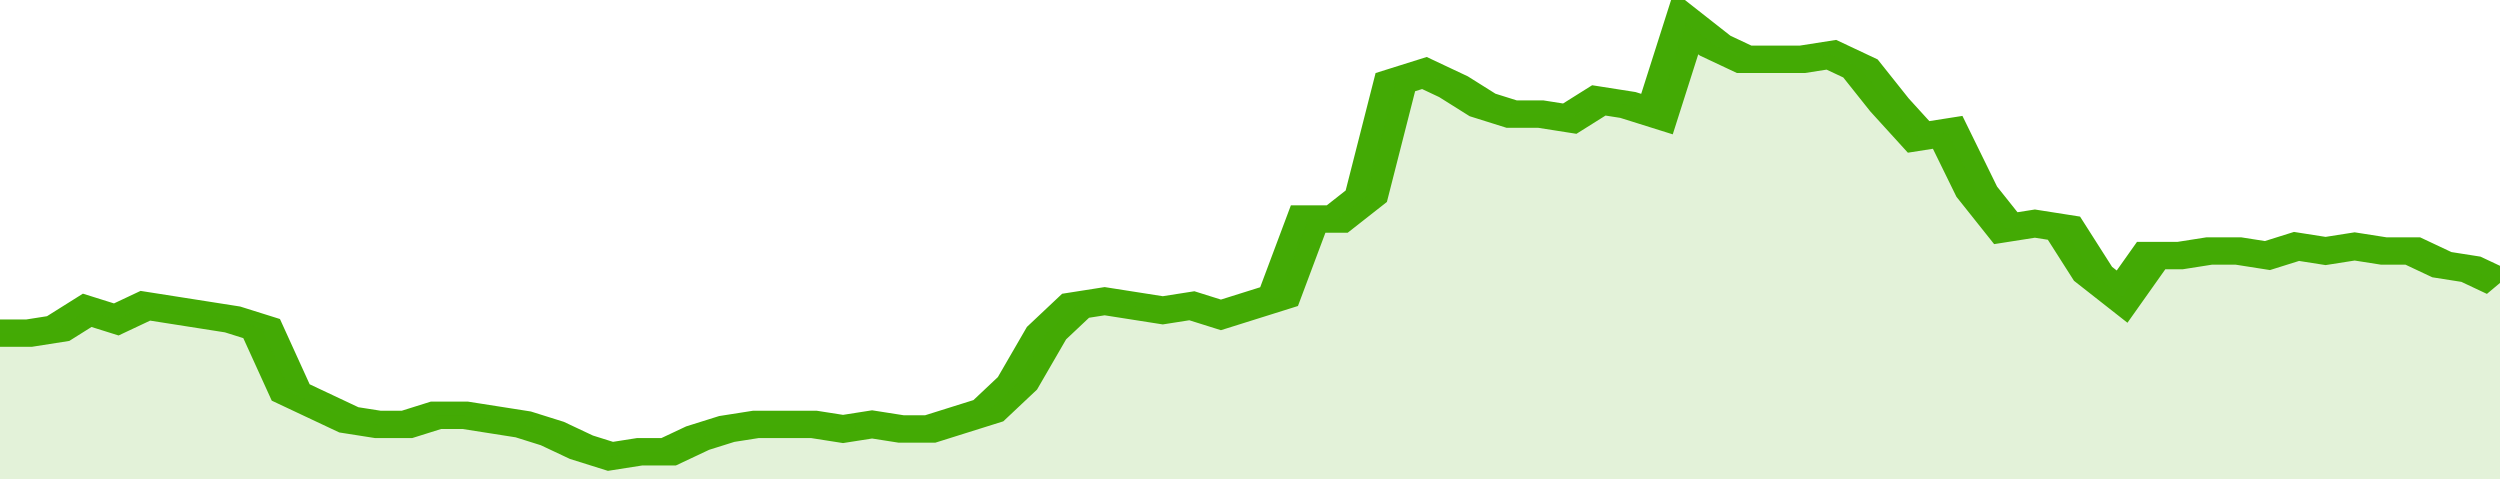
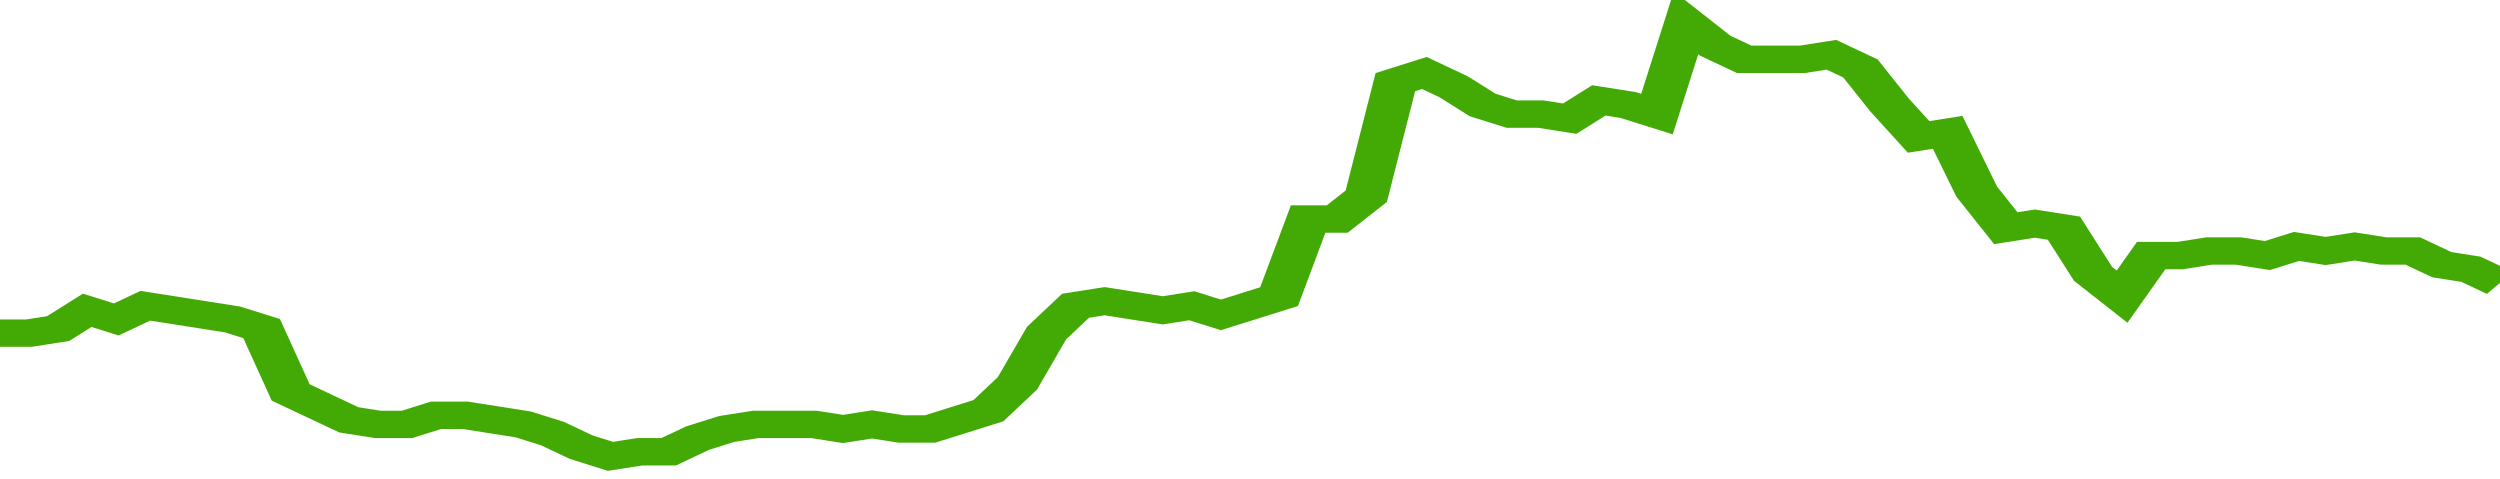
<svg xmlns="http://www.w3.org/2000/svg" viewBox="0 0 344 105" width="120" height="23" preserveAspectRatio="none">
  <polyline fill="none" stroke="#43AA05" stroke-width="6" points="0, 73 4, 73 8, 72 12, 68 16, 70 20, 67 24, 68 28, 69 32, 70 36, 72 40, 86 44, 89 48, 92 52, 93 56, 93 60, 91 64, 91 68, 92 72, 93 76, 95 80, 98 84, 100 88, 99 92, 99 96, 96 100, 94 104, 93 108, 93 112, 93 116, 94 120, 93 124, 94 128, 94 132, 92 136, 90 140, 84 144, 73 148, 67 152, 66 156, 67 160, 68 164, 67 168, 69 172, 67 176, 65 180, 48 184, 48 188, 43 192, 18 196, 16 200, 19 204, 23 208, 25 212, 25 216, 26 220, 22 224, 23 228, 25 232, 5 236, 10 240, 13 244, 13 248, 13 252, 12 256, 15 260, 23 264, 30 268, 29 272, 42 276, 50 280, 49 284, 50 288, 60 292, 65 296, 56 300, 56 304, 55 308, 55 312, 56 316, 54 320, 55 324, 54 328, 55 332, 55 336, 58 340, 59 344, 62 344, 62 "> </polyline>
-   <polygon fill="#43AA05" opacity="0.15" points="0, 105 0, 73 4, 73 8, 72 12, 68 16, 70 20, 67 24, 68 28, 69 32, 70 36, 72 40, 86 44, 89 48, 92 52, 93 56, 93 60, 91 64, 91 68, 92 72, 93 76, 95 80, 98 84, 100 88, 99 92, 99 96, 96 100, 94 104, 93 108, 93 112, 93 116, 94 120, 93 124, 94 128, 94 132, 92 136, 90 140, 84 144, 73 148, 67 152, 66 156, 67 160, 68 164, 67 168, 69 172, 67 176, 65 180, 48 184, 48 188, 43 192, 18 196, 16 200, 19 204, 23 208, 25 212, 25 216, 26 220, 22 224, 23 228, 25 232, 5 236, 10 240, 13 244, 13 248, 13 252, 12 256, 15 260, 23 264, 30 268, 29 272, 42 276, 50 280, 49 284, 50 288, 60 292, 65 296, 56 300, 56 304, 55 308, 55 312, 56 316, 54 320, 55 324, 54 328, 55 332, 55 336, 58 340, 59 344, 62 344, 105 " />
</svg>